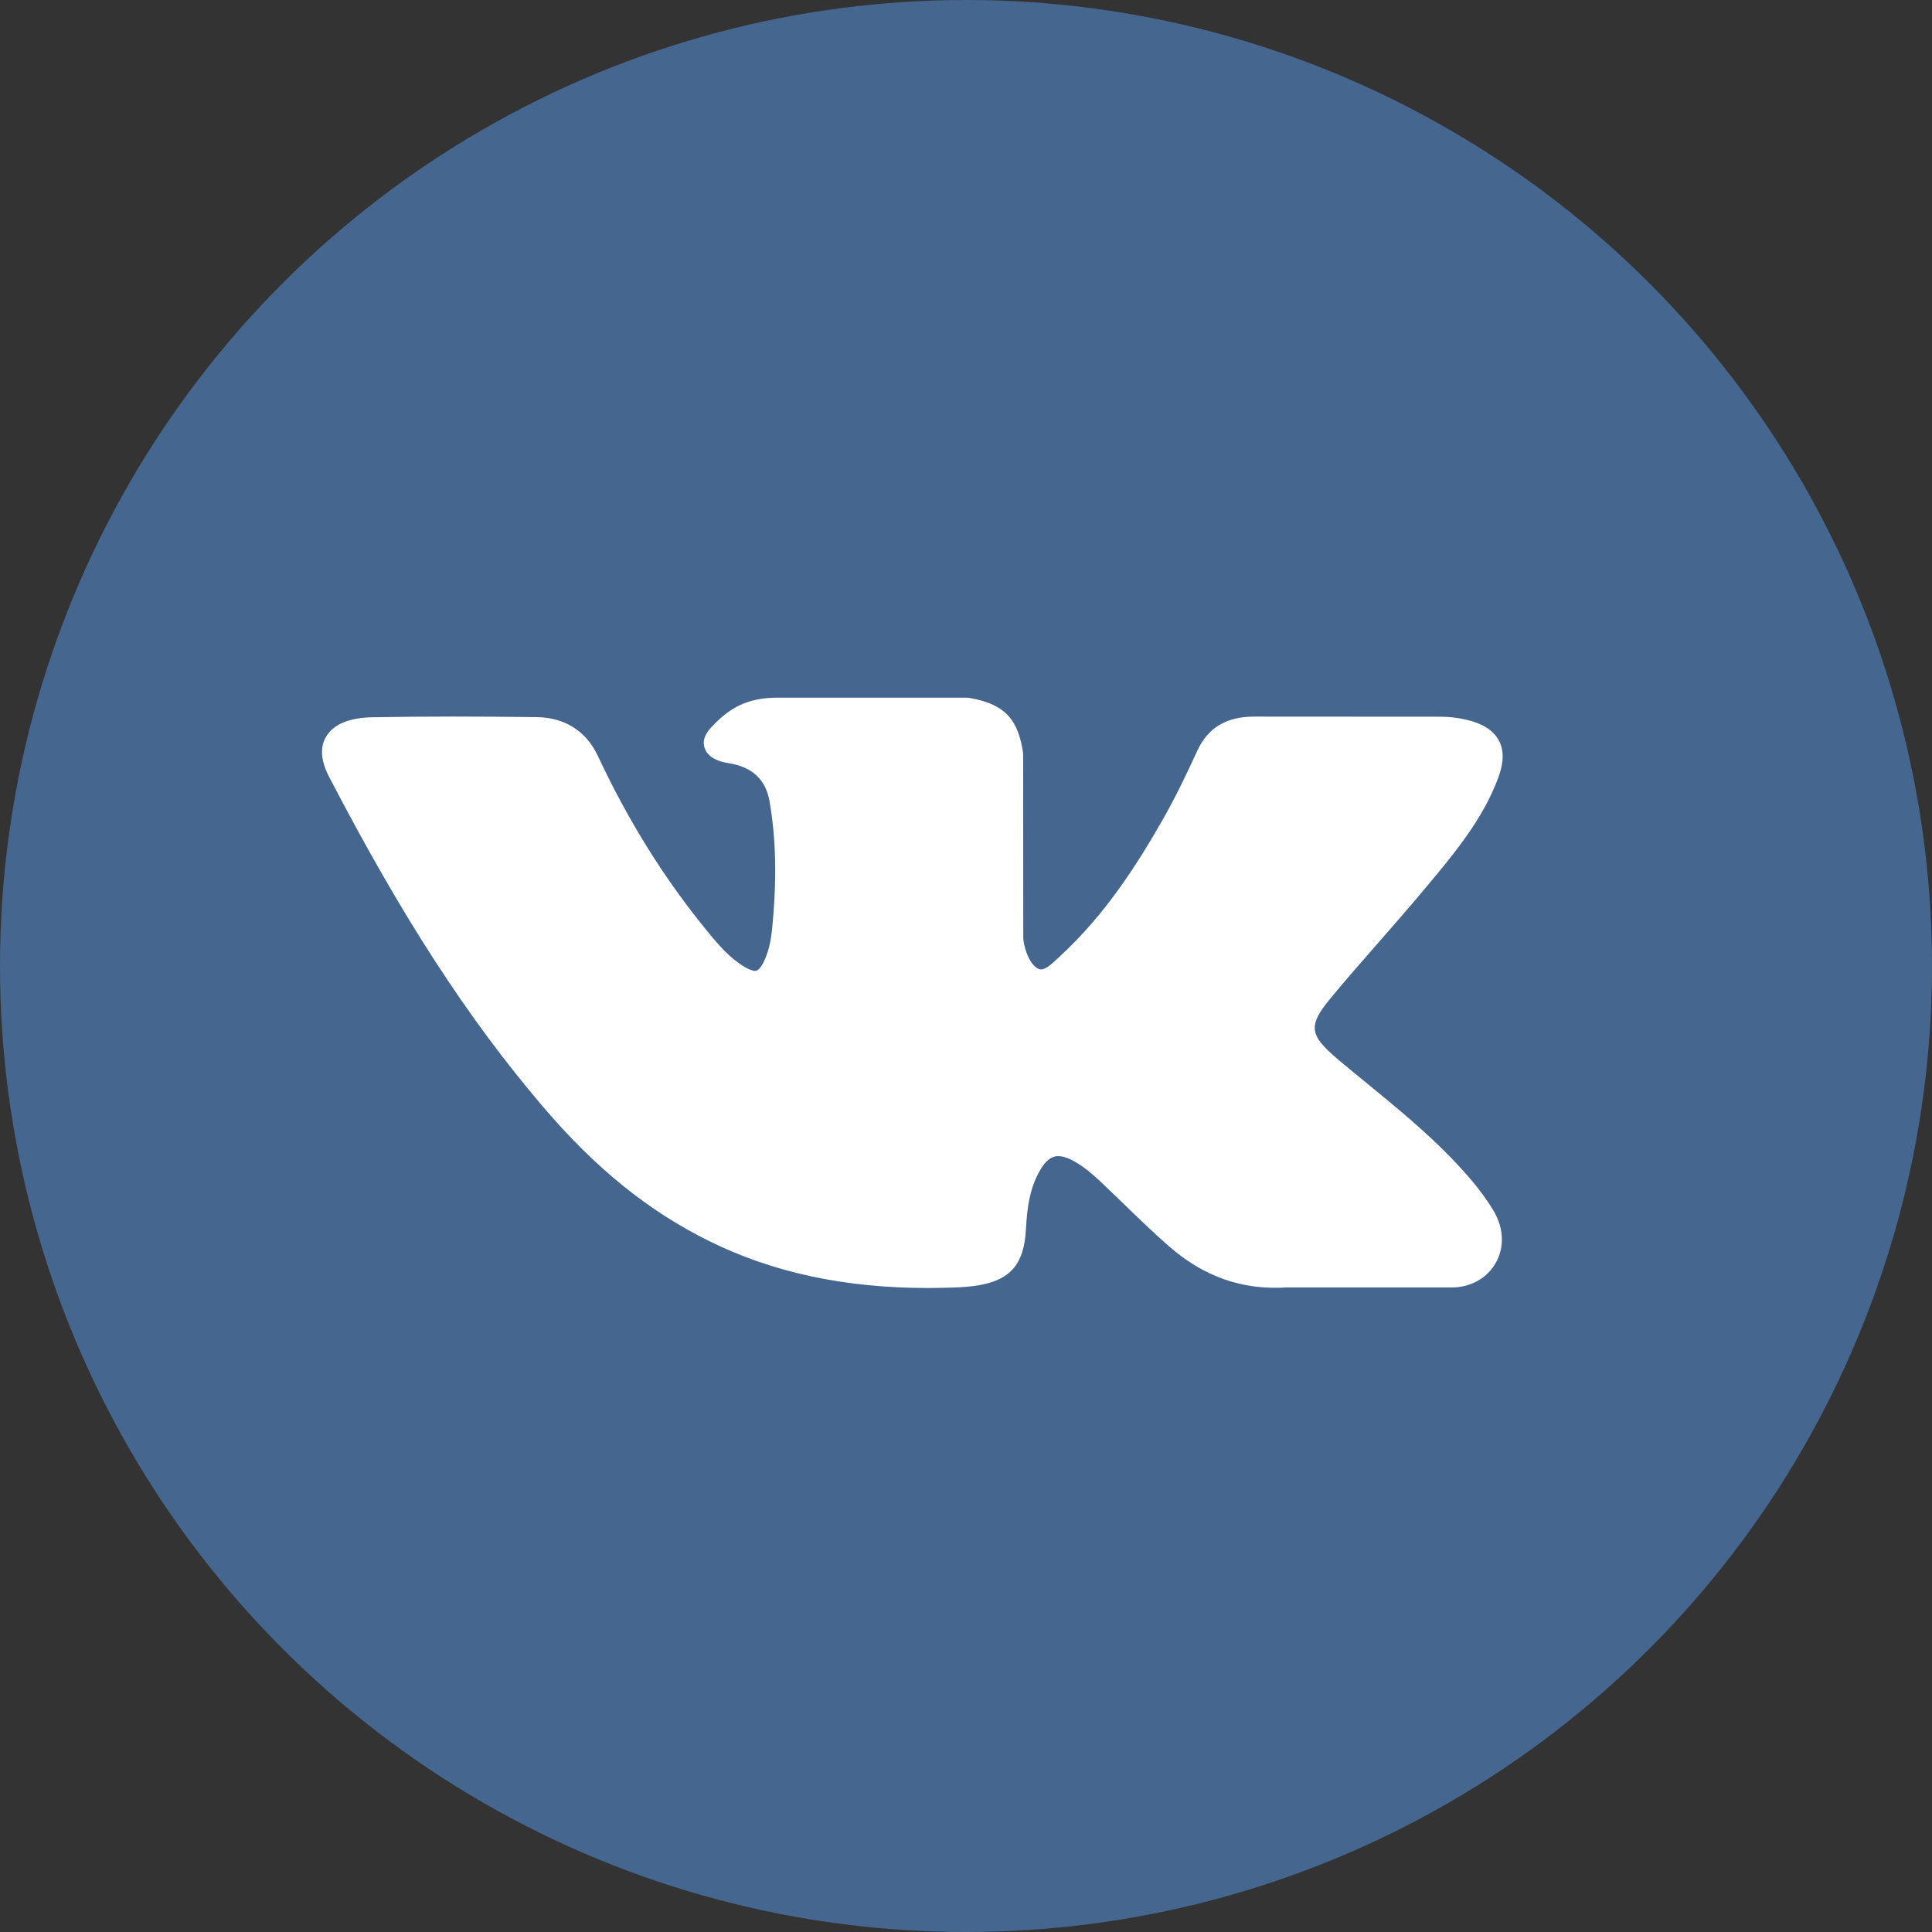
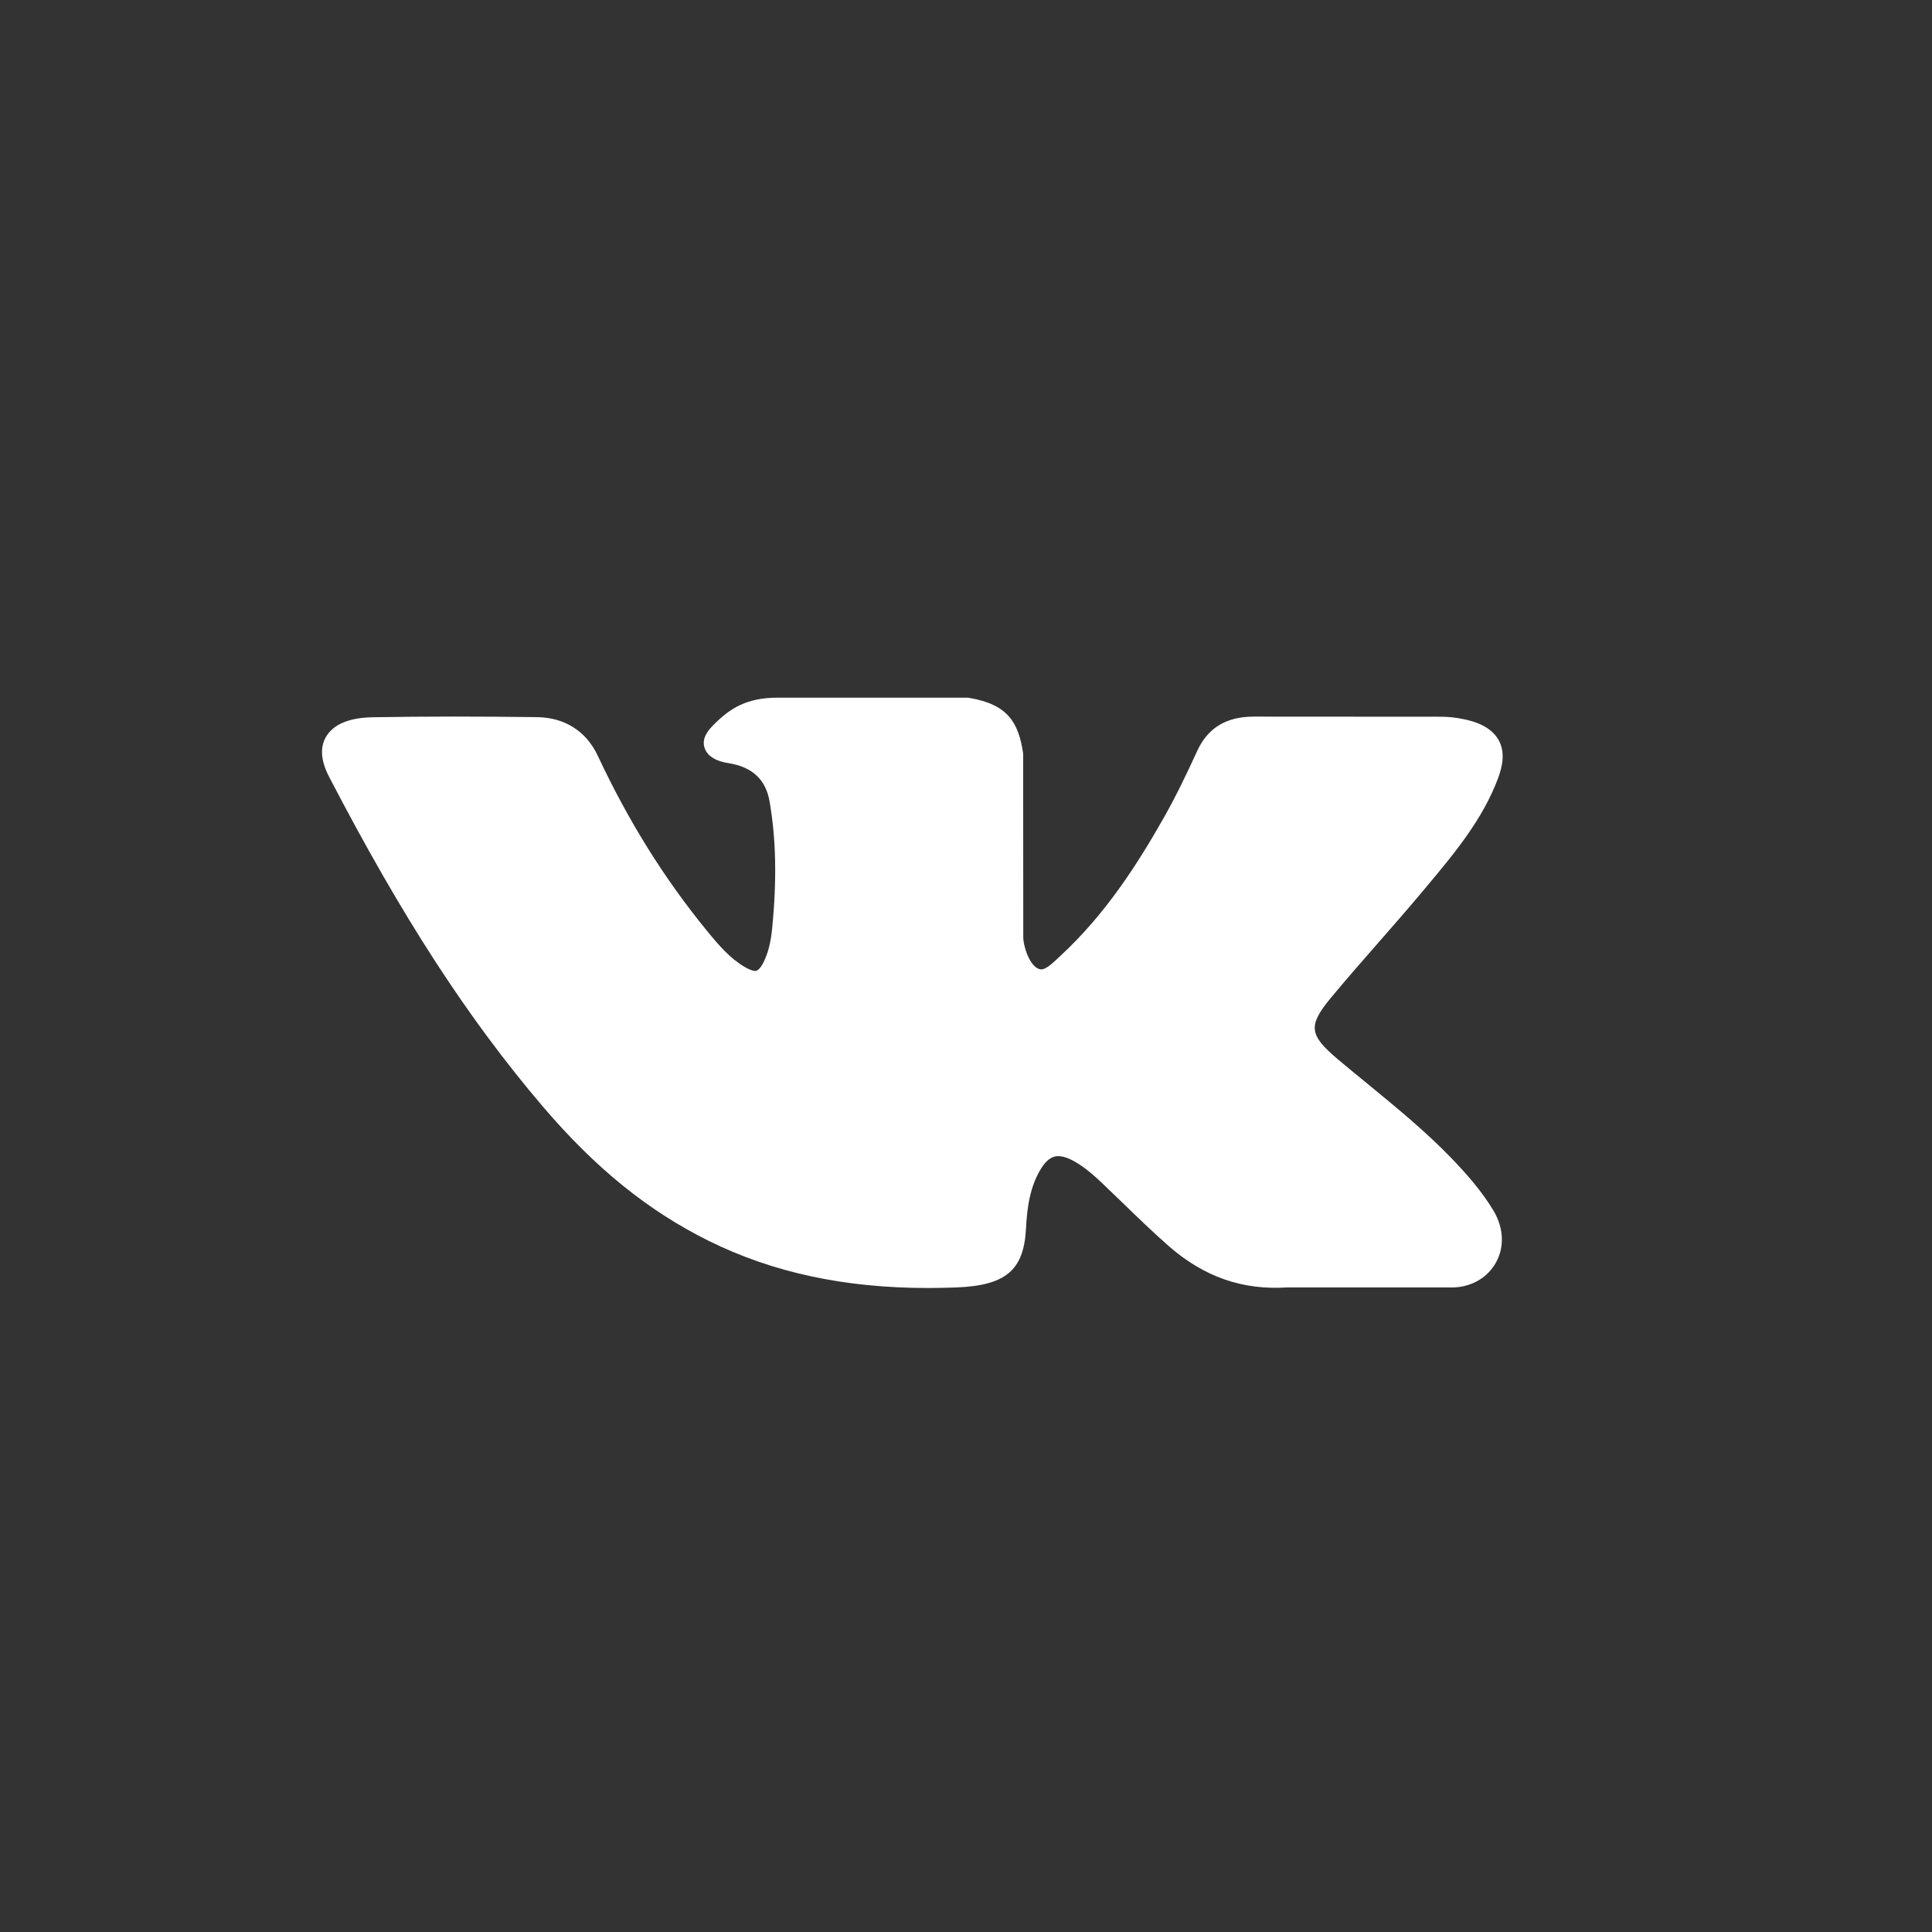
<svg xmlns="http://www.w3.org/2000/svg" width="36" height="36" viewBox="0 0 36 36" fill="none">
  <rect x="0" y="0" width="36" height="36" fill="#333333" stroke="none" />
-   <circle cx="18" cy="18" r="18" fill="#45668E" />
-   <path d="M27.044 21.58C26.564 21.082 26.02 20.637 25.494 20.205C25.307 20.052 25.113 19.894 24.926 19.736C24.391 19.283 24.371 19.113 24.795 18.598C25.089 18.244 25.4 17.888 25.701 17.545C25.974 17.233 26.256 16.911 26.526 16.588L26.582 16.521C27.099 15.903 27.633 15.263 27.918 14.491C27.992 14.288 28.069 13.988 27.892 13.738C27.715 13.487 27.371 13.411 27.128 13.375C27.007 13.357 26.888 13.355 26.777 13.355L23.392 13.353L23.364 13.353C22.852 13.353 22.507 13.561 22.309 13.991C22.121 14.401 21.913 14.838 21.677 15.253C21.206 16.08 20.608 17.032 19.743 17.826L19.707 17.86C19.605 17.955 19.489 18.063 19.404 18.063C19.391 18.063 19.377 18.061 19.361 18.056C19.182 17.996 19.062 17.621 19.067 17.446C19.067 17.444 19.067 17.441 19.067 17.439L19.065 14.055C19.065 14.043 19.064 14.031 19.062 14.02C18.976 13.47 18.785 13.127 18.065 13.005C18.046 13.002 18.026 13 18.006 13H14.486C13.913 13 13.597 13.202 13.3 13.503C13.22 13.584 13.053 13.752 13.136 13.956C13.22 14.162 13.492 14.207 13.581 14.221C14.021 14.293 14.269 14.527 14.34 14.934C14.462 15.64 14.477 16.395 14.387 17.308C14.362 17.562 14.312 17.758 14.23 17.925C14.211 17.965 14.143 18.092 14.074 18.092C14.052 18.092 13.989 18.085 13.873 18.016C13.601 17.854 13.401 17.623 13.168 17.338C12.376 16.369 11.71 15.302 11.135 14.075C10.921 13.623 10.522 13.371 10.011 13.363C9.449 13.356 8.94 13.352 8.454 13.352C7.924 13.352 7.432 13.357 6.951 13.365C6.54 13.371 6.255 13.478 6.106 13.682C5.956 13.887 5.965 14.155 6.135 14.48C7.489 17.085 8.717 18.979 10.117 20.621C11.097 21.77 12.081 22.565 13.211 23.124C14.403 23.713 15.738 24 17.293 24C17.469 24 17.652 23.996 17.835 23.989C18.739 23.951 19.074 23.668 19.117 22.907C19.137 22.518 19.186 22.11 19.407 21.762C19.546 21.543 19.677 21.543 19.719 21.543C19.802 21.543 19.904 21.576 20.013 21.637C20.21 21.748 20.379 21.897 20.517 22.027C20.647 22.151 20.776 22.275 20.905 22.4C21.183 22.669 21.47 22.948 21.77 23.212C22.427 23.79 23.151 24.044 23.983 23.989H27.086C27.093 23.989 27.1 23.989 27.106 23.989C27.416 23.971 27.683 23.823 27.841 23.581C28.037 23.283 28.033 22.902 27.831 22.562C27.601 22.178 27.304 21.85 27.044 21.58Z" fill="white" />
+   <path d="M27.044 21.58C26.564 21.082 26.02 20.637 25.494 20.205C25.307 20.052 25.113 19.894 24.926 19.736C24.391 19.283 24.371 19.113 24.795 18.598C25.089 18.244 25.4 17.888 25.701 17.545C25.974 17.233 26.256 16.911 26.526 16.588L26.582 16.521C27.099 15.903 27.633 15.263 27.918 14.491C27.992 14.288 28.069 13.988 27.892 13.738C27.715 13.487 27.371 13.411 27.128 13.375C27.007 13.357 26.888 13.355 26.777 13.355L23.392 13.353L23.364 13.353C22.852 13.353 22.507 13.561 22.309 13.991C22.121 14.401 21.913 14.838 21.677 15.253C21.206 16.08 20.608 17.032 19.743 17.826L19.707 17.86C19.605 17.955 19.489 18.063 19.404 18.063C19.391 18.063 19.377 18.061 19.361 18.056C19.182 17.996 19.062 17.621 19.067 17.446C19.067 17.444 19.067 17.441 19.067 17.439L19.065 14.055C19.065 14.043 19.064 14.031 19.062 14.02C18.976 13.47 18.785 13.127 18.065 13.005C18.046 13.002 18.026 13 18.006 13H14.486C13.913 13 13.597 13.202 13.3 13.503C13.22 13.584 13.053 13.752 13.136 13.956C13.22 14.162 13.492 14.207 13.581 14.221C14.021 14.293 14.269 14.527 14.34 14.934C14.462 15.64 14.477 16.395 14.387 17.308C14.362 17.562 14.312 17.758 14.23 17.925C14.211 17.965 14.143 18.092 14.074 18.092C14.052 18.092 13.989 18.085 13.873 18.016C13.601 17.854 13.401 17.623 13.168 17.338C12.376 16.369 11.71 15.302 11.135 14.075C10.921 13.623 10.522 13.371 10.011 13.363C9.449 13.356 8.94 13.352 8.454 13.352C7.924 13.352 7.432 13.357 6.951 13.365C6.54 13.371 6.255 13.478 6.106 13.682C5.956 13.887 5.965 14.155 6.135 14.48C7.489 17.085 8.717 18.979 10.117 20.621C11.097 21.77 12.081 22.565 13.211 23.124C14.403 23.713 15.738 24 17.293 24C17.469 24 17.652 23.996 17.835 23.989C18.739 23.951 19.074 23.668 19.117 22.907C19.137 22.518 19.186 22.11 19.407 21.762C19.546 21.543 19.677 21.543 19.719 21.543C19.802 21.543 19.904 21.576 20.013 21.637C20.21 21.748 20.379 21.897 20.517 22.027C20.647 22.151 20.776 22.275 20.905 22.4C21.183 22.669 21.47 22.948 21.77 23.212C22.427 23.79 23.151 24.044 23.983 23.989C27.093 23.989 27.1 23.989 27.106 23.989C27.416 23.971 27.683 23.823 27.841 23.581C28.037 23.283 28.033 22.902 27.831 22.562C27.601 22.178 27.304 21.85 27.044 21.58Z" fill="white" />
</svg>